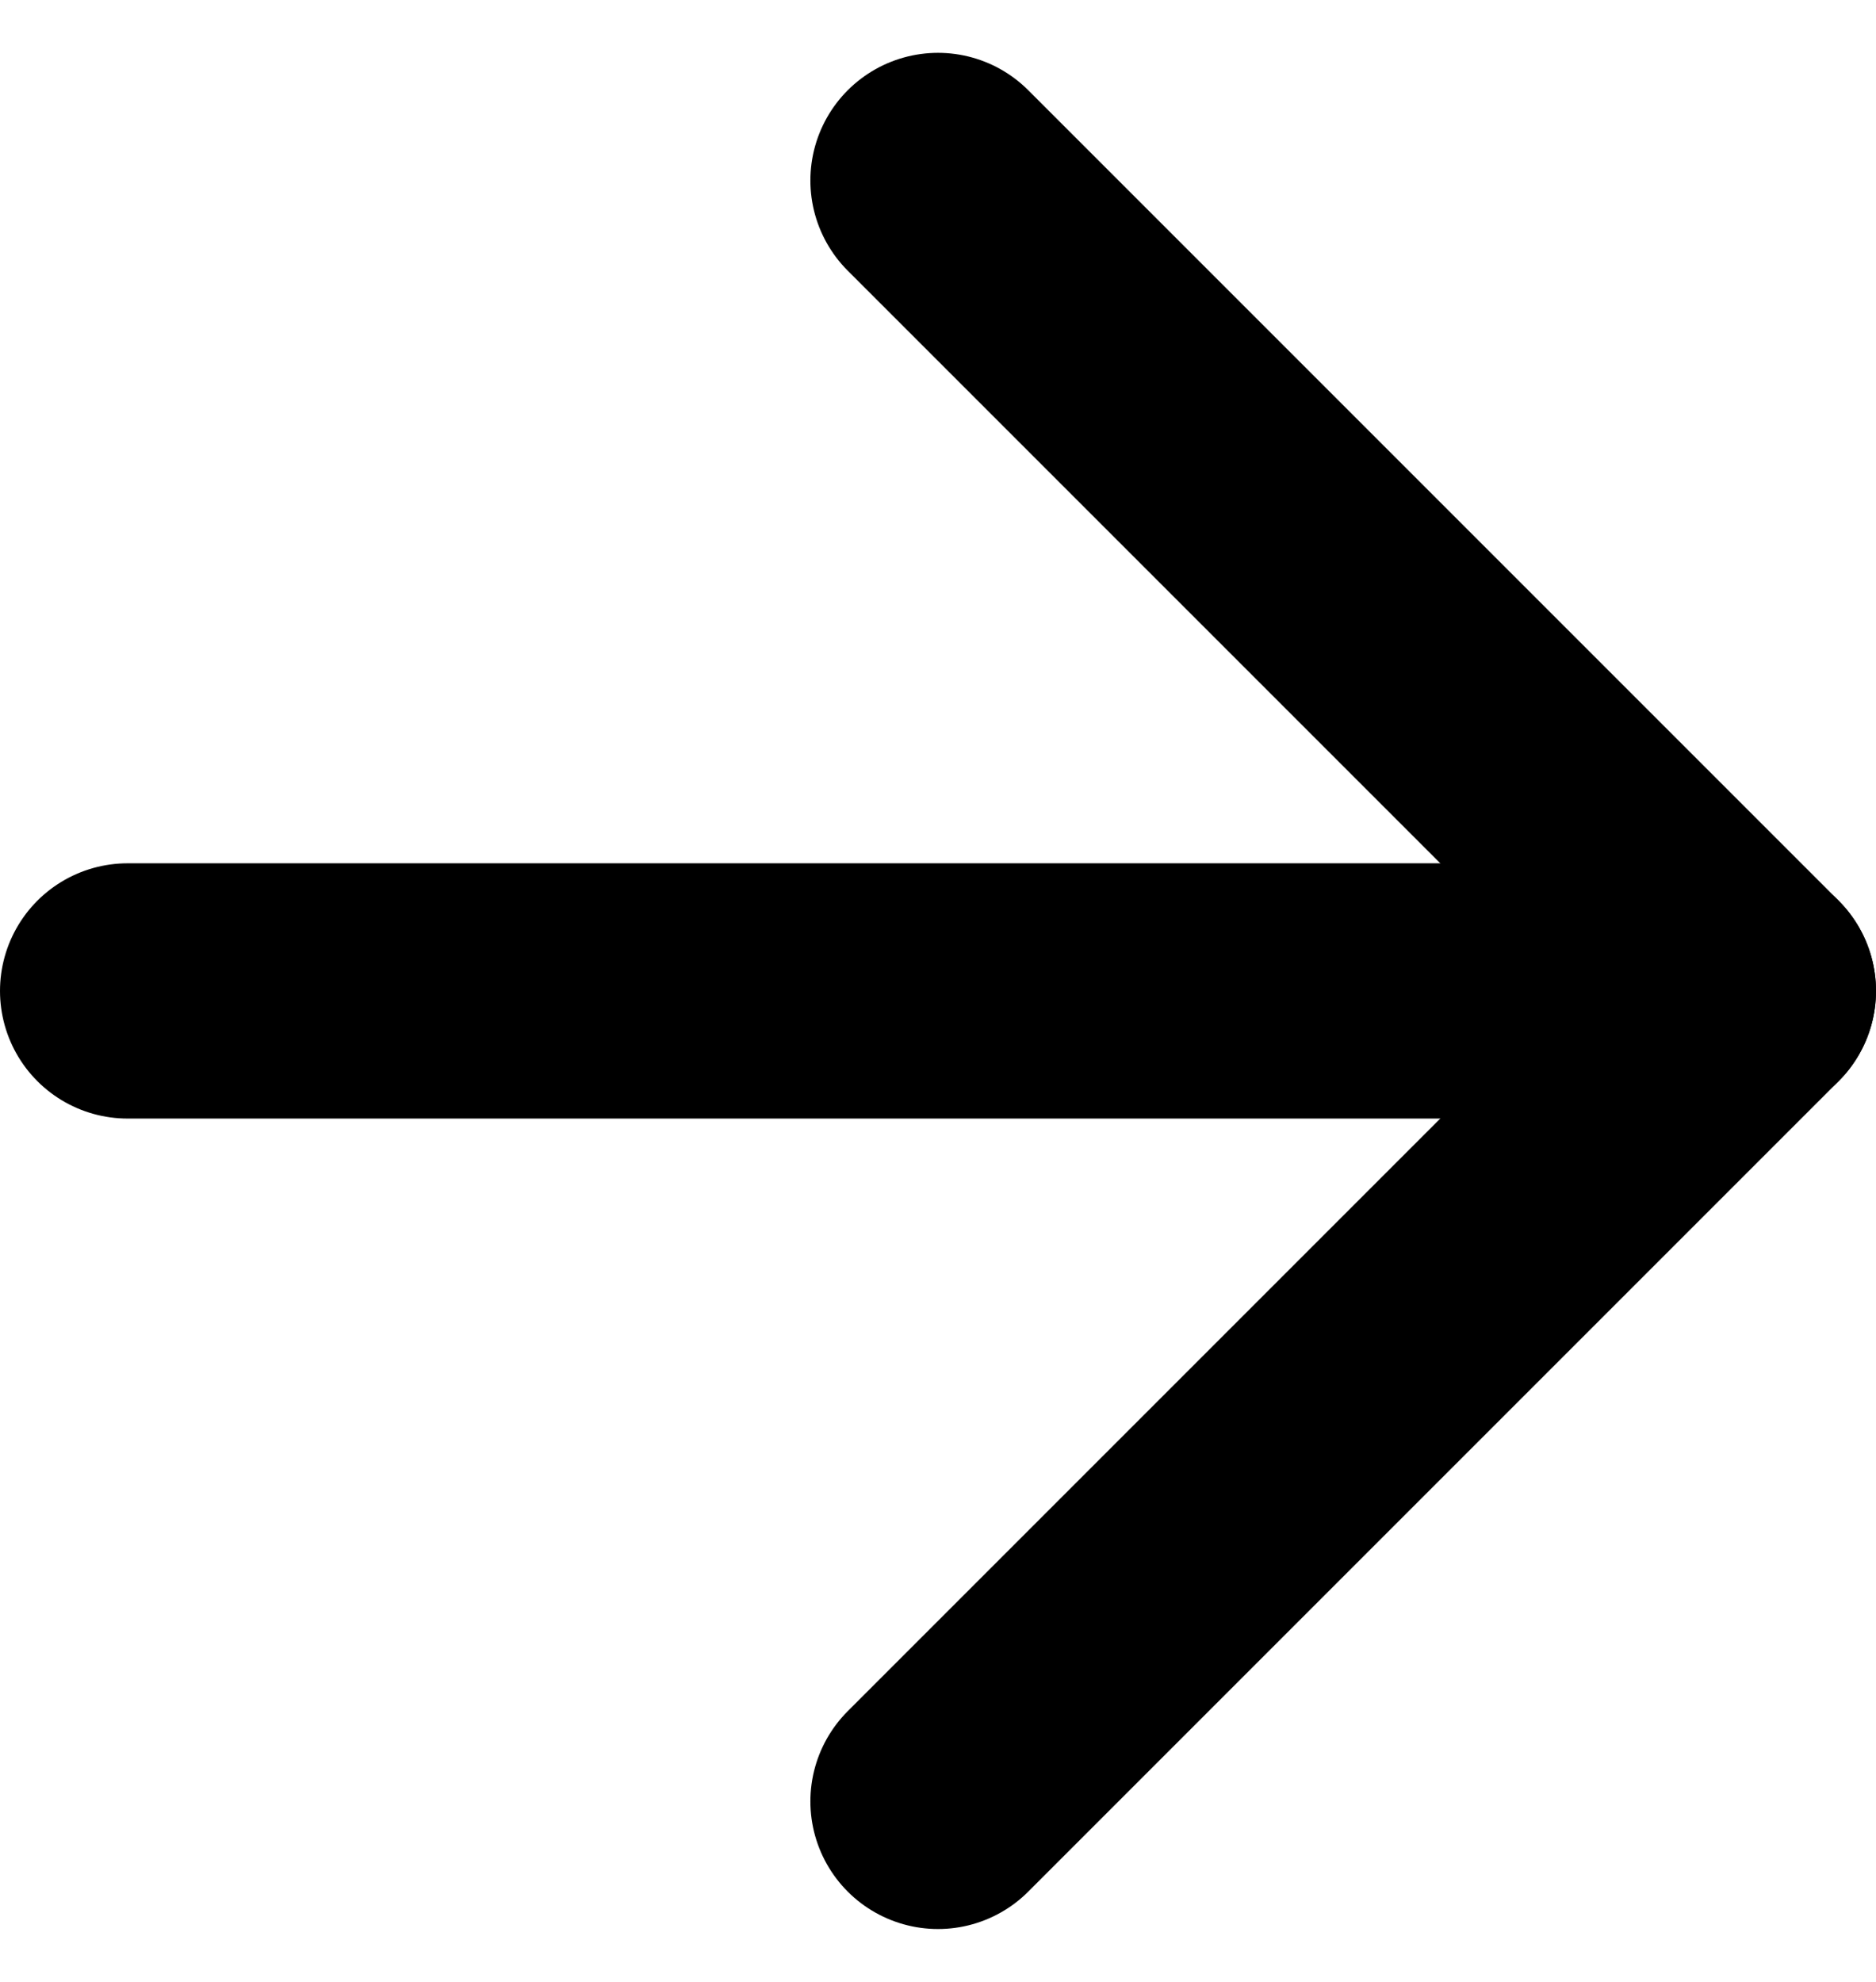
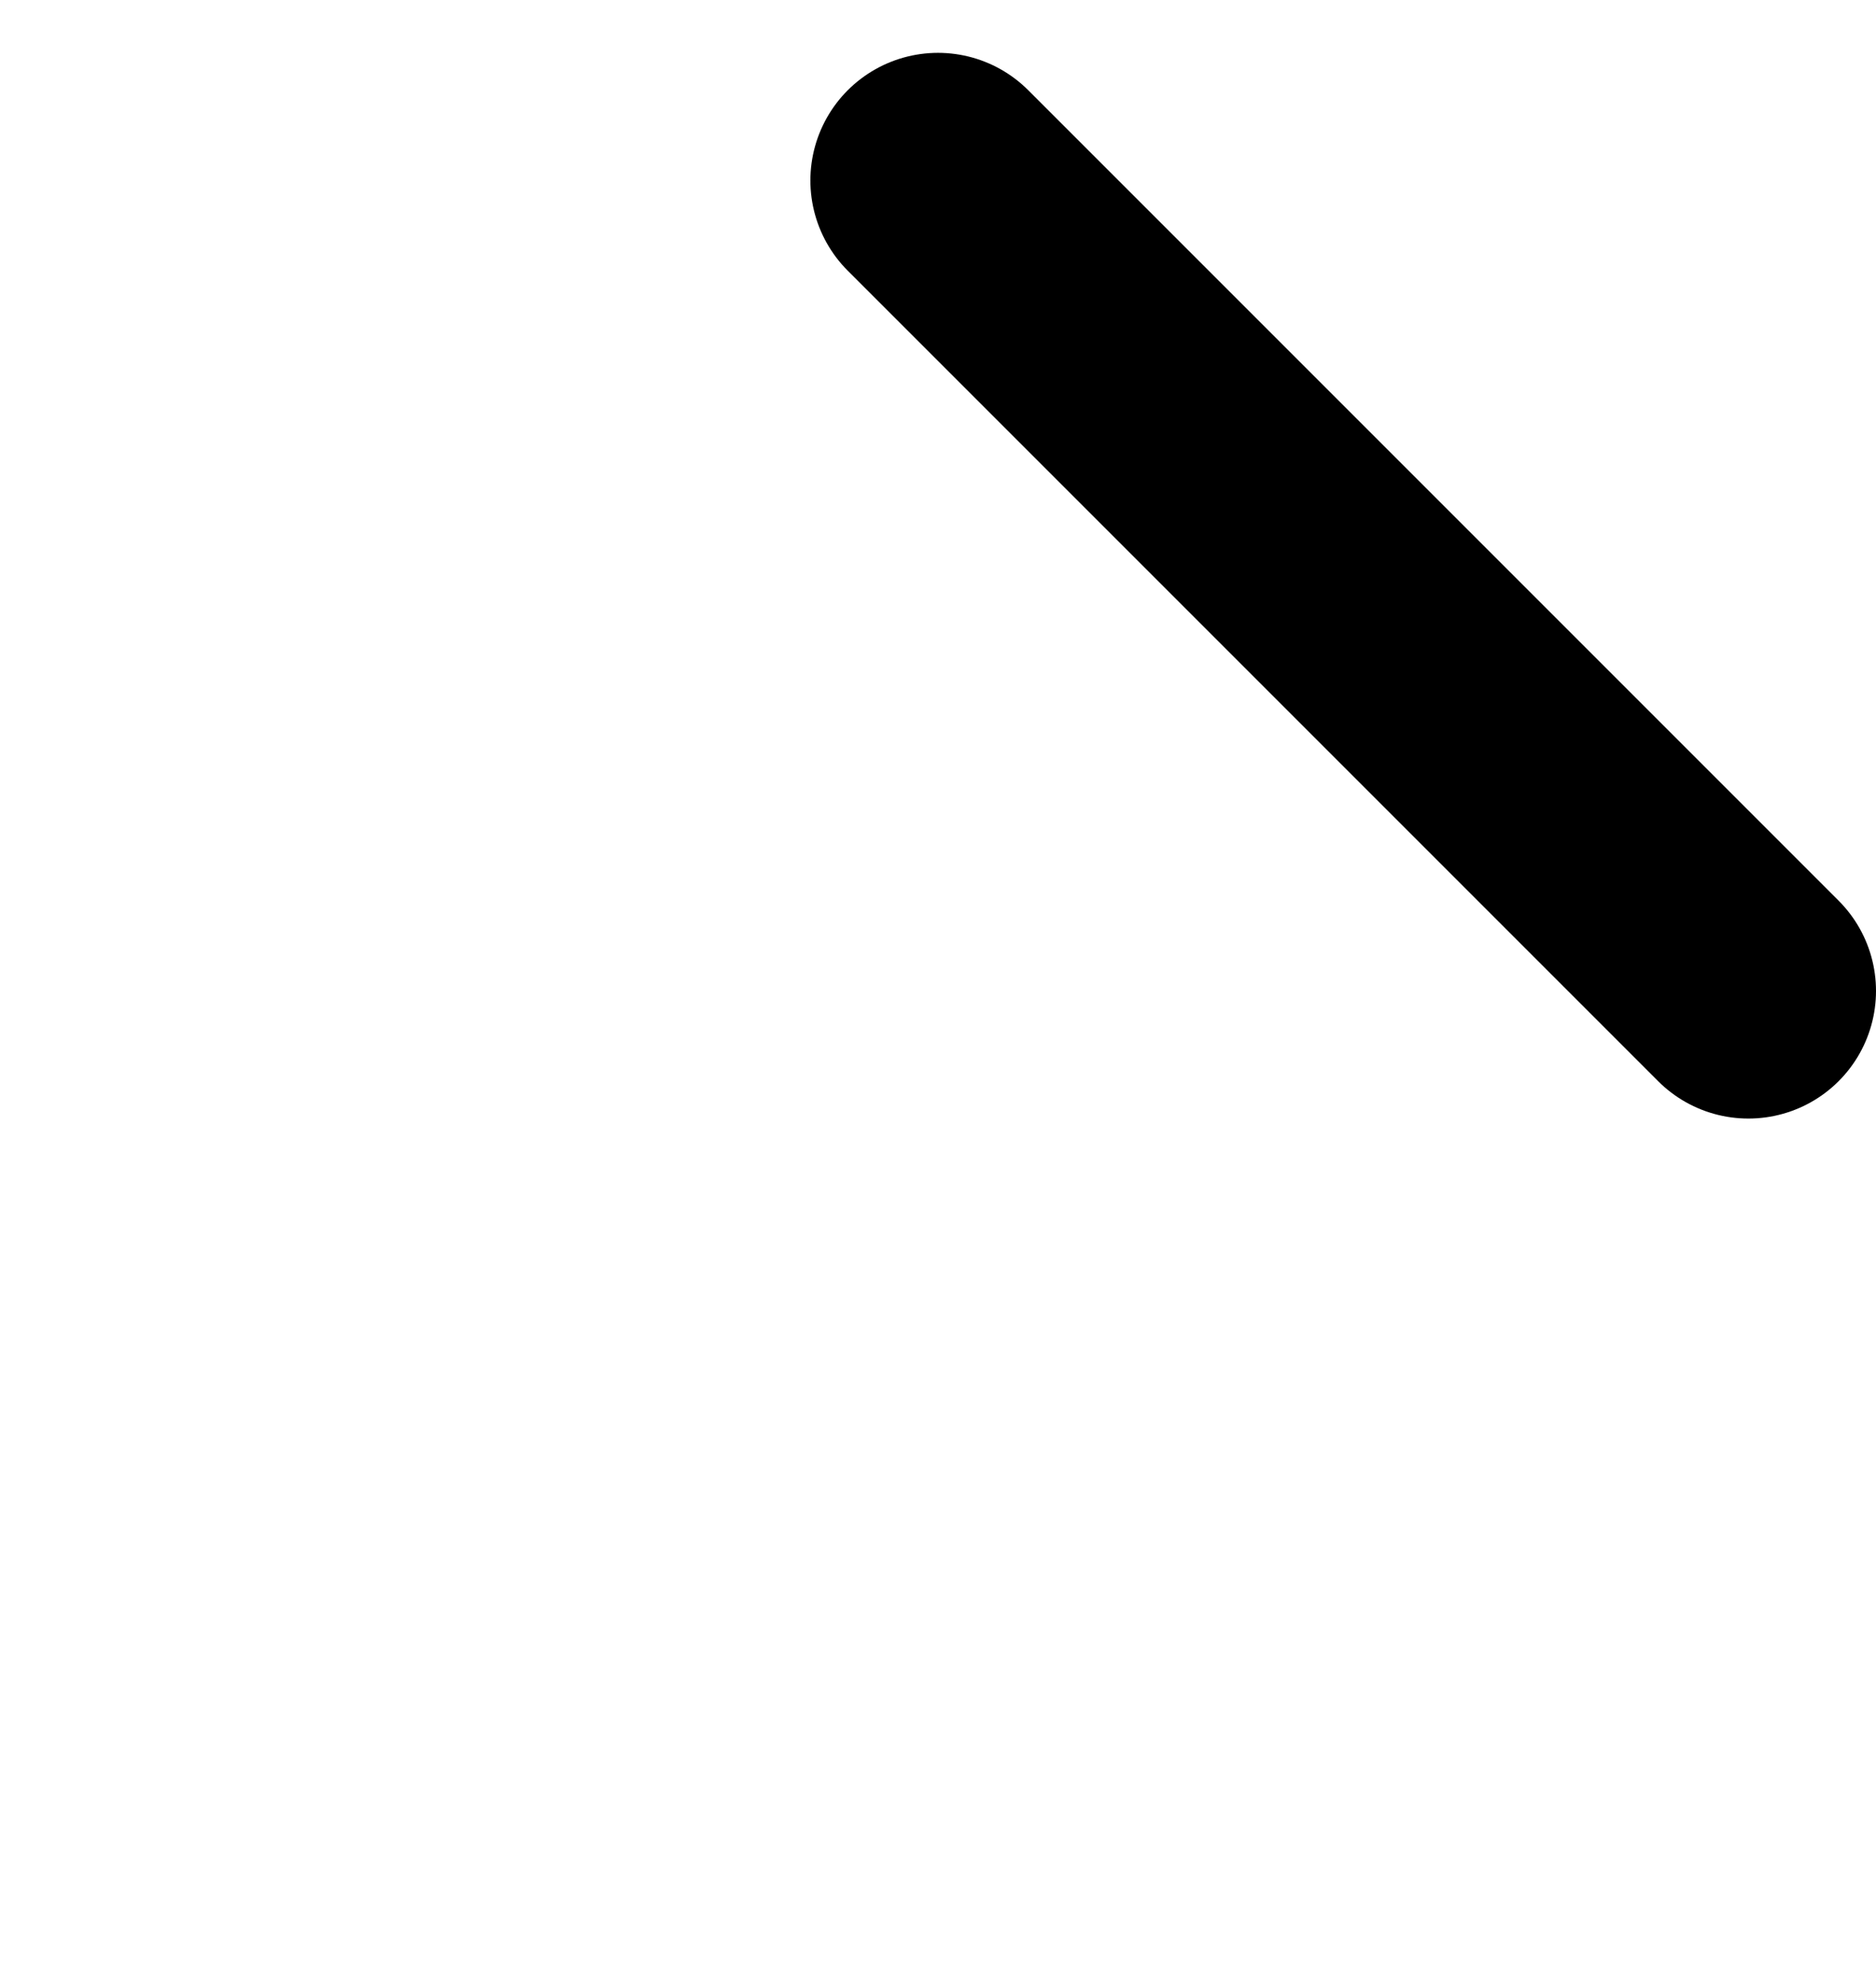
<svg xmlns="http://www.w3.org/2000/svg" width="14.7" height="15.528" viewBox="0 0 14.7 15.528">
  <g id="Icon_feather-arrow-right" data-name="Icon feather-arrow-right" transform="translate(-6.5 -6.086)">
-     <path id="Pfad_15" data-name="Pfad 15" d="M7.5,18H20.2" transform="translate(0 -4.15)" fill="none" stroke="#000" stroke-linecap="round" stroke-linejoin="round" stroke-width="2" />
-     <path id="Pfad_16" data-name="Pfad 16" d="M18,7.5l6.35,6.35L18,20.2" transform="translate(-4.15)" fill="none" stroke="#000" stroke-linecap="round" stroke-linejoin="round" stroke-width="2" />
+     <path id="Pfad_16" data-name="Pfad 16" d="M18,7.5l6.35,6.35" transform="translate(-4.15)" fill="none" stroke="#000" stroke-linecap="round" stroke-linejoin="round" stroke-width="2" />
  </g>
</svg>